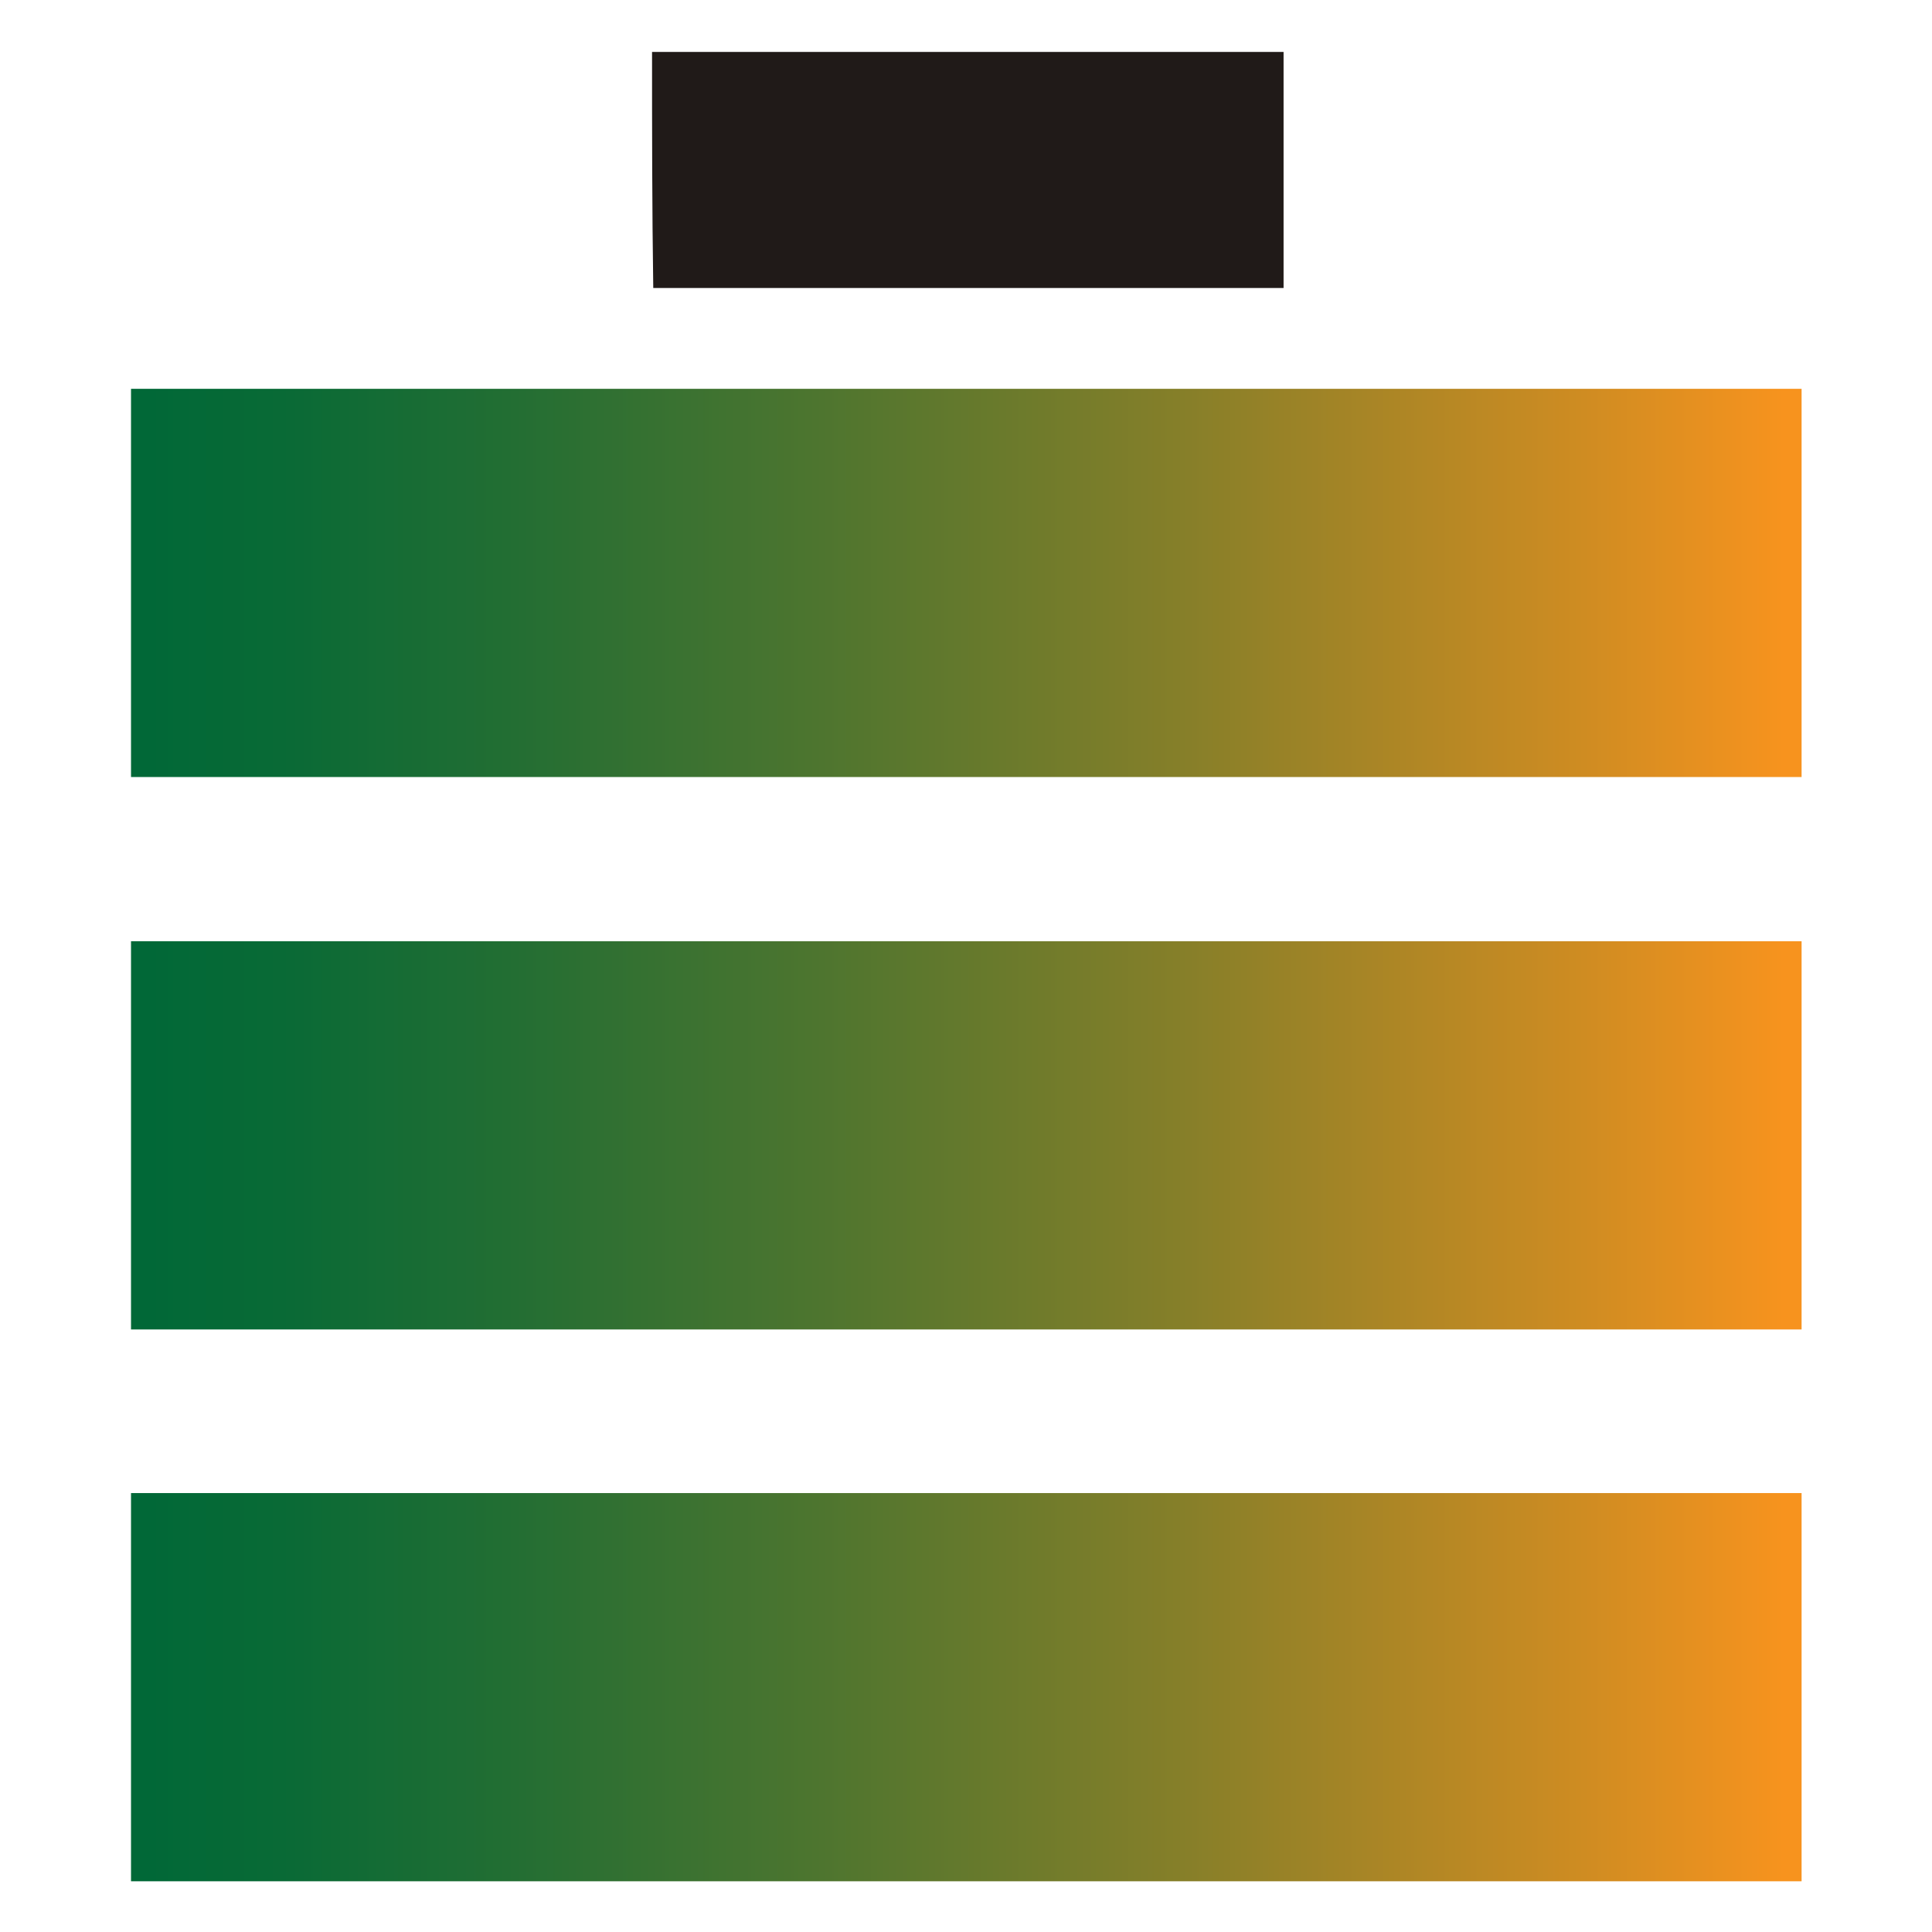
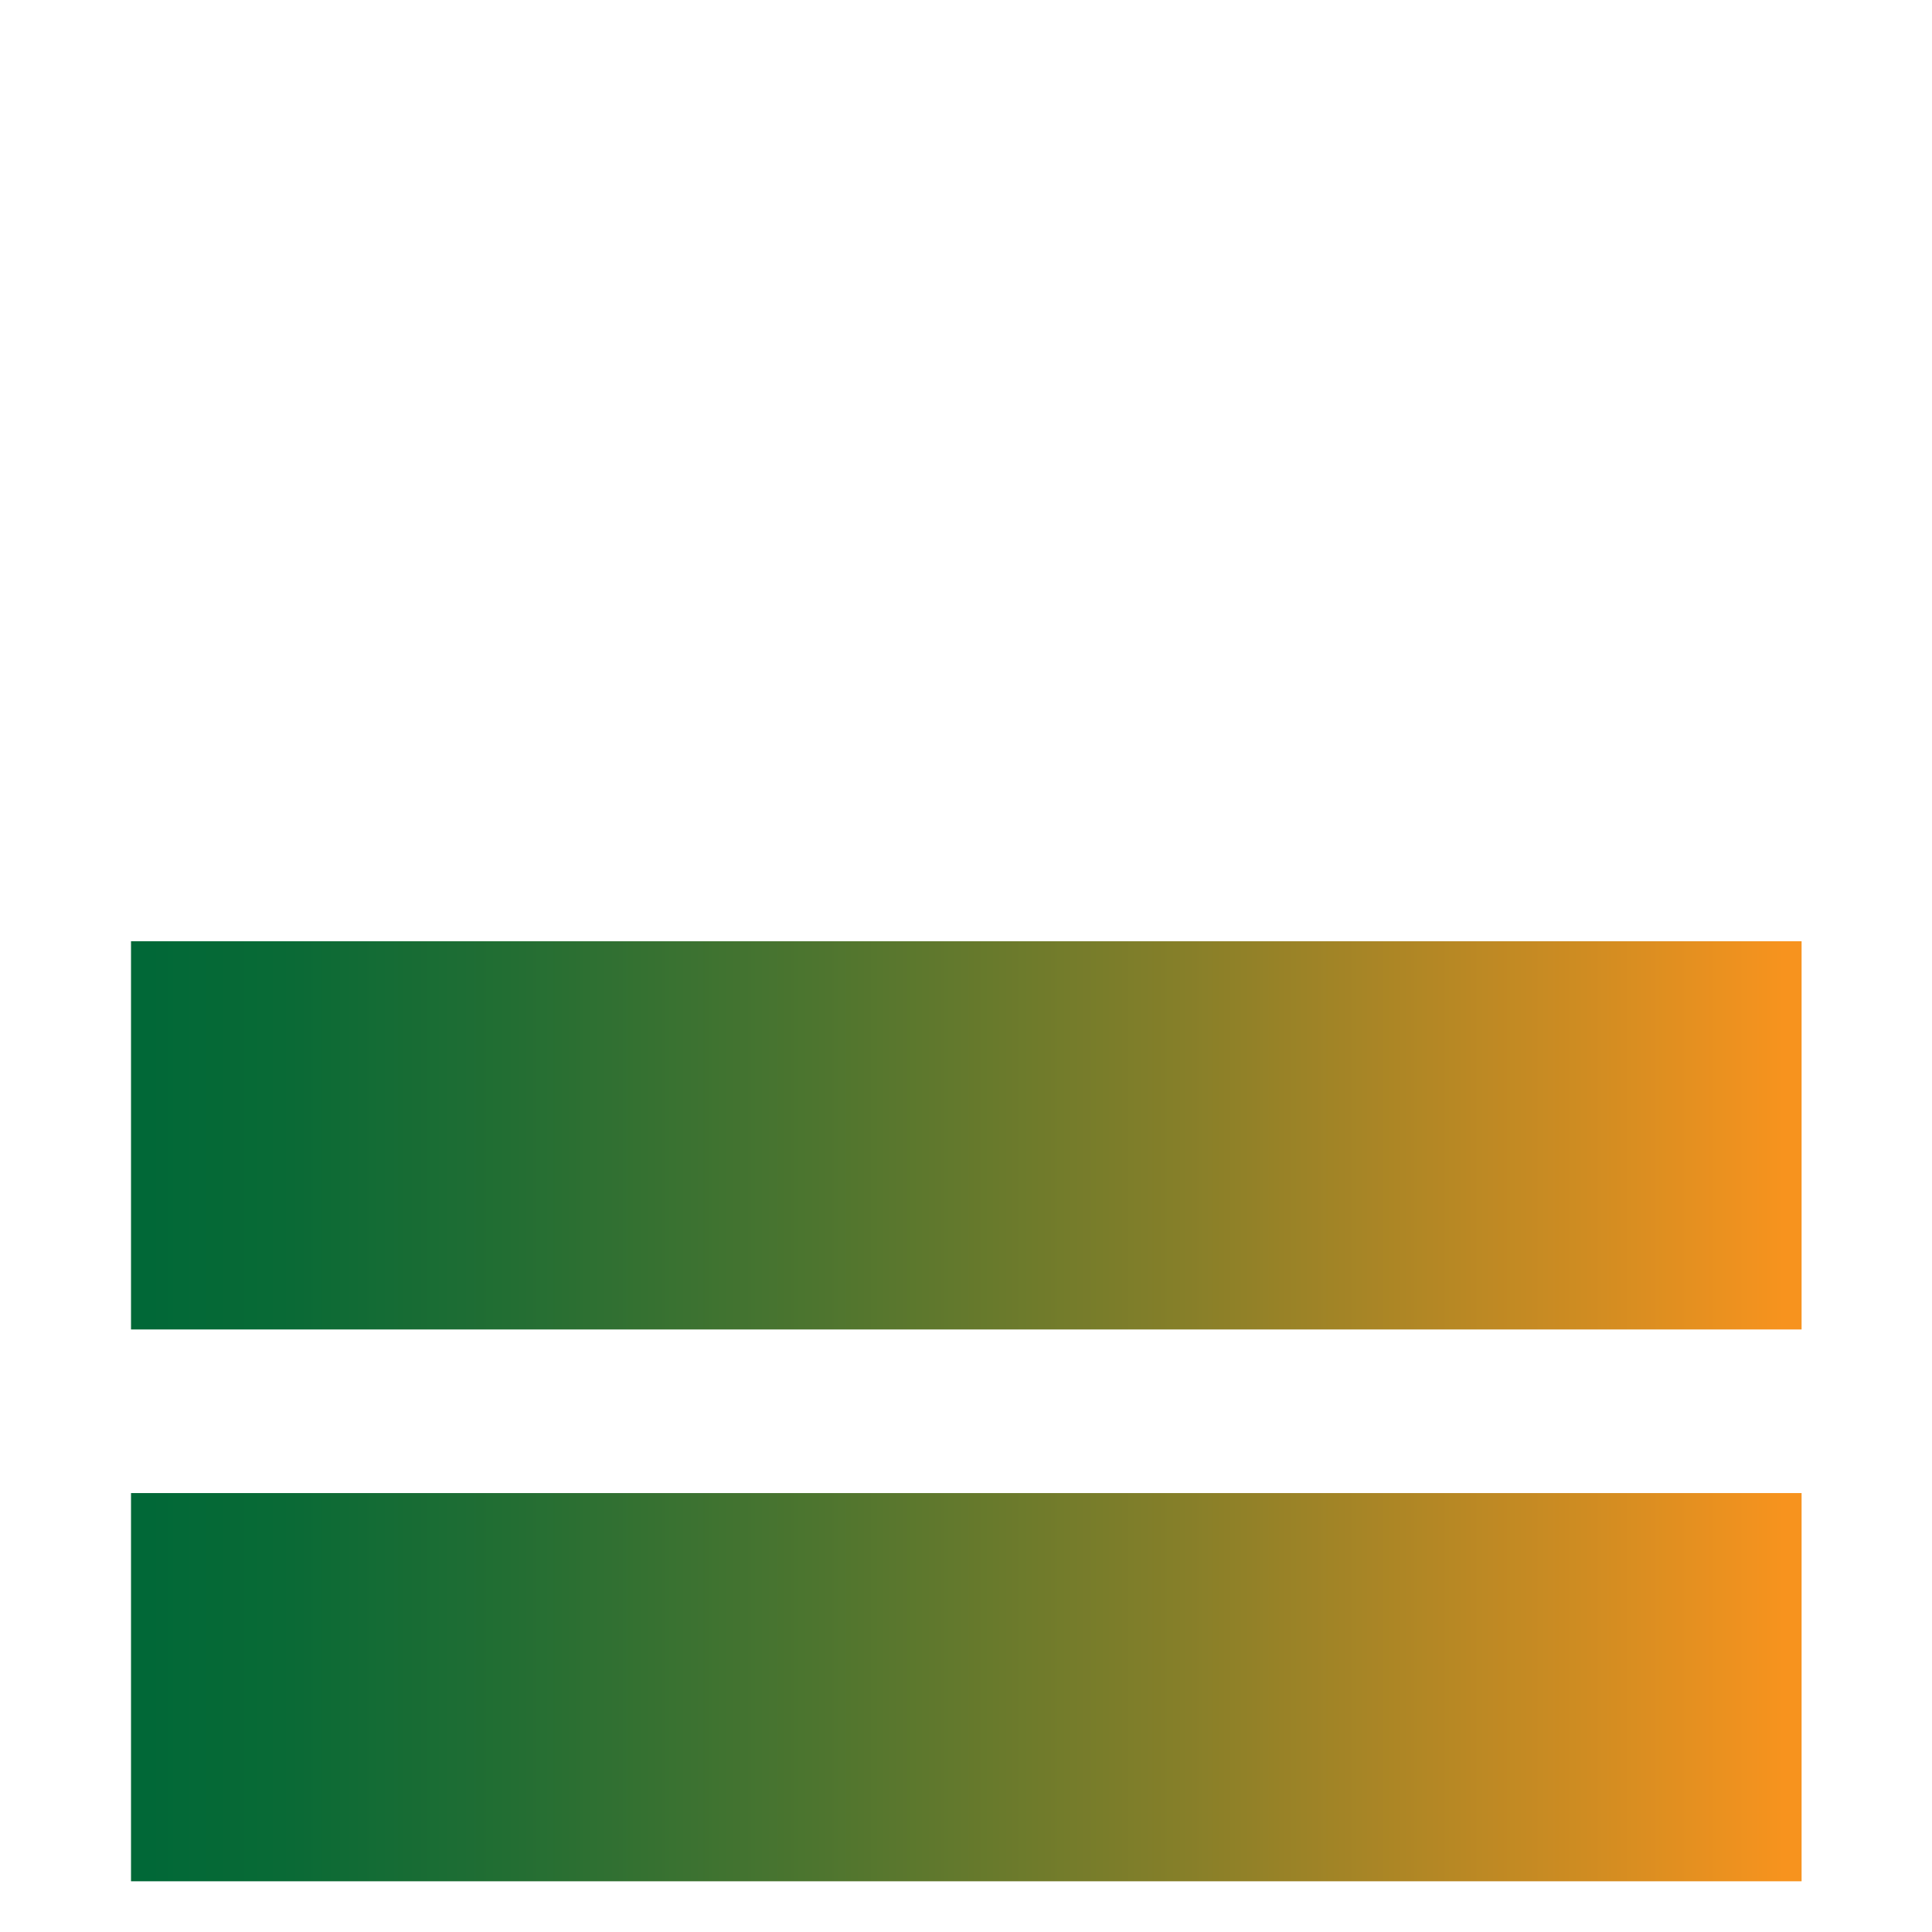
<svg xmlns="http://www.w3.org/2000/svg" xmlns:xlink="http://www.w3.org/1999/xlink" id="Layer_1" data-name="Layer 1" viewBox="0 0 32 32">
  <defs>
    <style>.cls-1{fill:#201a18;}.cls-2{fill:url(#linear-gradient);}.cls-3{fill:url(#linear-gradient-2);}.cls-4{fill:url(#linear-gradient-3);}</style>
    <linearGradient id="linear-gradient" x1="2.17" y1="9.66" x2="29.83" y2="9.66" gradientUnits="userSpaceOnUse">
      <stop offset="0" stop-color="#006837" />
      <stop offset="0.09" stop-color="#096a36" />
      <stop offset="0.23" stop-color="#236e33" />
      <stop offset="0.41" stop-color="#4d752f" />
      <stop offset="0.63" stop-color="#867f29" />
      <stop offset="0.87" stop-color="#cf8c22" />
      <stop offset="0.99" stop-color="#f7931e" />
    </linearGradient>
    <linearGradient id="linear-gradient-2" x1="2.17" y1="18.81" x2="29.83" y2="18.81" xlink:href="#linear-gradient" />
    <linearGradient id="linear-gradient-3" x1="2.17" y1="27.95" x2="29.83" y2="27.95" xlink:href="#linear-gradient" />
  </defs>
  <title>logo4</title>
-   <path class="cls-1" d="M10.8.86c3.49,0,7,0,10.46,0,0,1.3,0,2.6,0,3.91q-5.22,0-10.44,0C10.8,3.44,10.8,2.14,10.8.86Z" />
-   <rect class="cls-2" x="2.17" y="6.44" width="27.67" height="6.43" />
  <rect class="cls-3" x="2.17" y="15.59" width="27.67" height="6.43" />
  <rect class="cls-4" x="2.17" y="24.73" width="27.67" height="6.43" />
</svg>